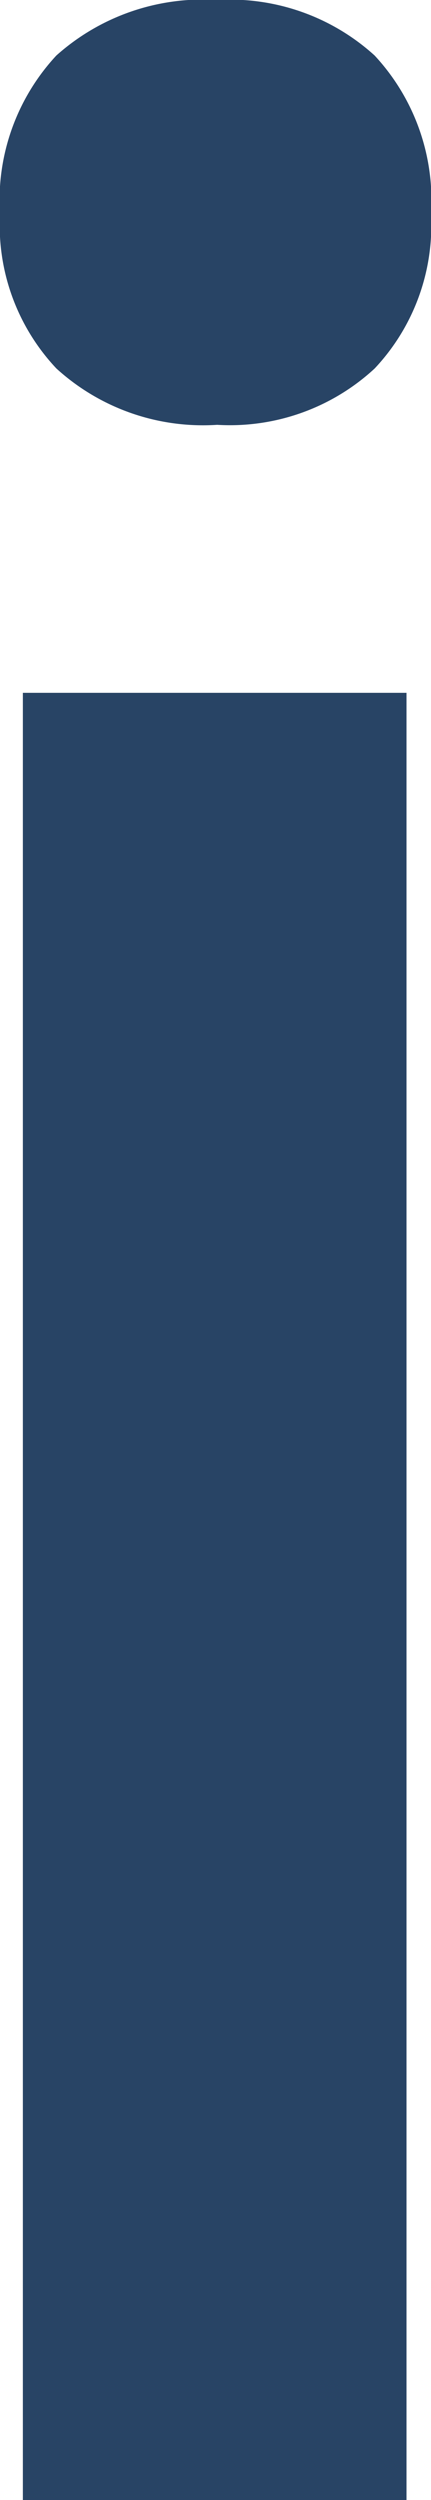
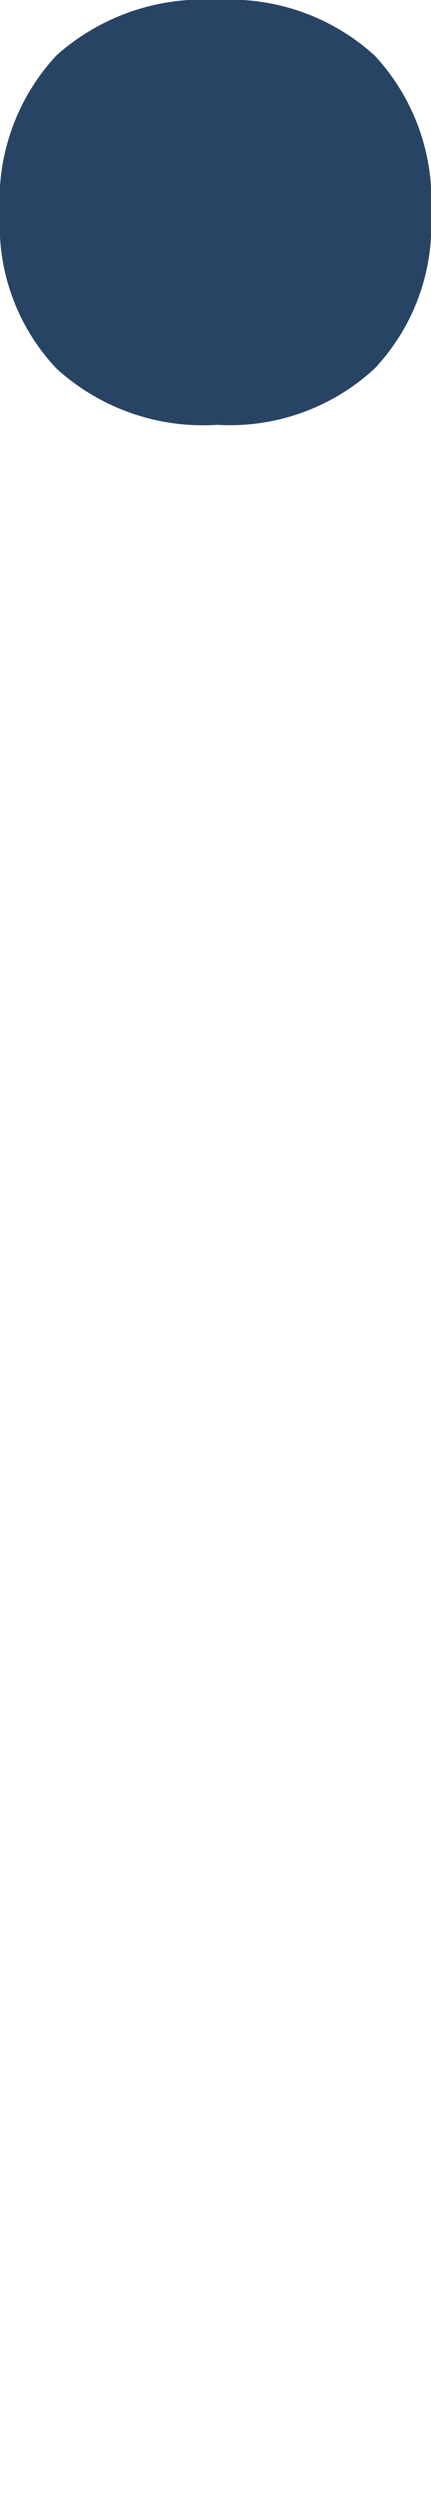
<svg xmlns="http://www.w3.org/2000/svg" id="Layer_1" data-name="Layer 1" viewBox="0 0 16.364 94.835">
  <defs>
    <style>
      .cls-1 {
        fill: #284465;
      }
    </style>
  </defs>
  <title>7ef8886b-d2c0-4c72-b415-dc58251002ec</title>
  <g>
    <path class="cls-1" d="M0,8.12A8.065,8.065,0,0,1,2.138,2.107,8.337,8.337,0,0,1,8.244,0a8.16,8.16,0,0,1,5.981,2.107A8.065,8.065,0,0,1,16.364,8.12a7.915,7.915,0,0,1-2.138,5.857,8.086,8.086,0,0,1-5.981,2.138,8.261,8.261,0,0,1-6.105-2.138A7.915,7.915,0,0,1,0,8.12Z" />
-     <rect class="cls-1" x="0.868" y="26.281" width="14.566" height="68.554" />
  </g>
</svg>